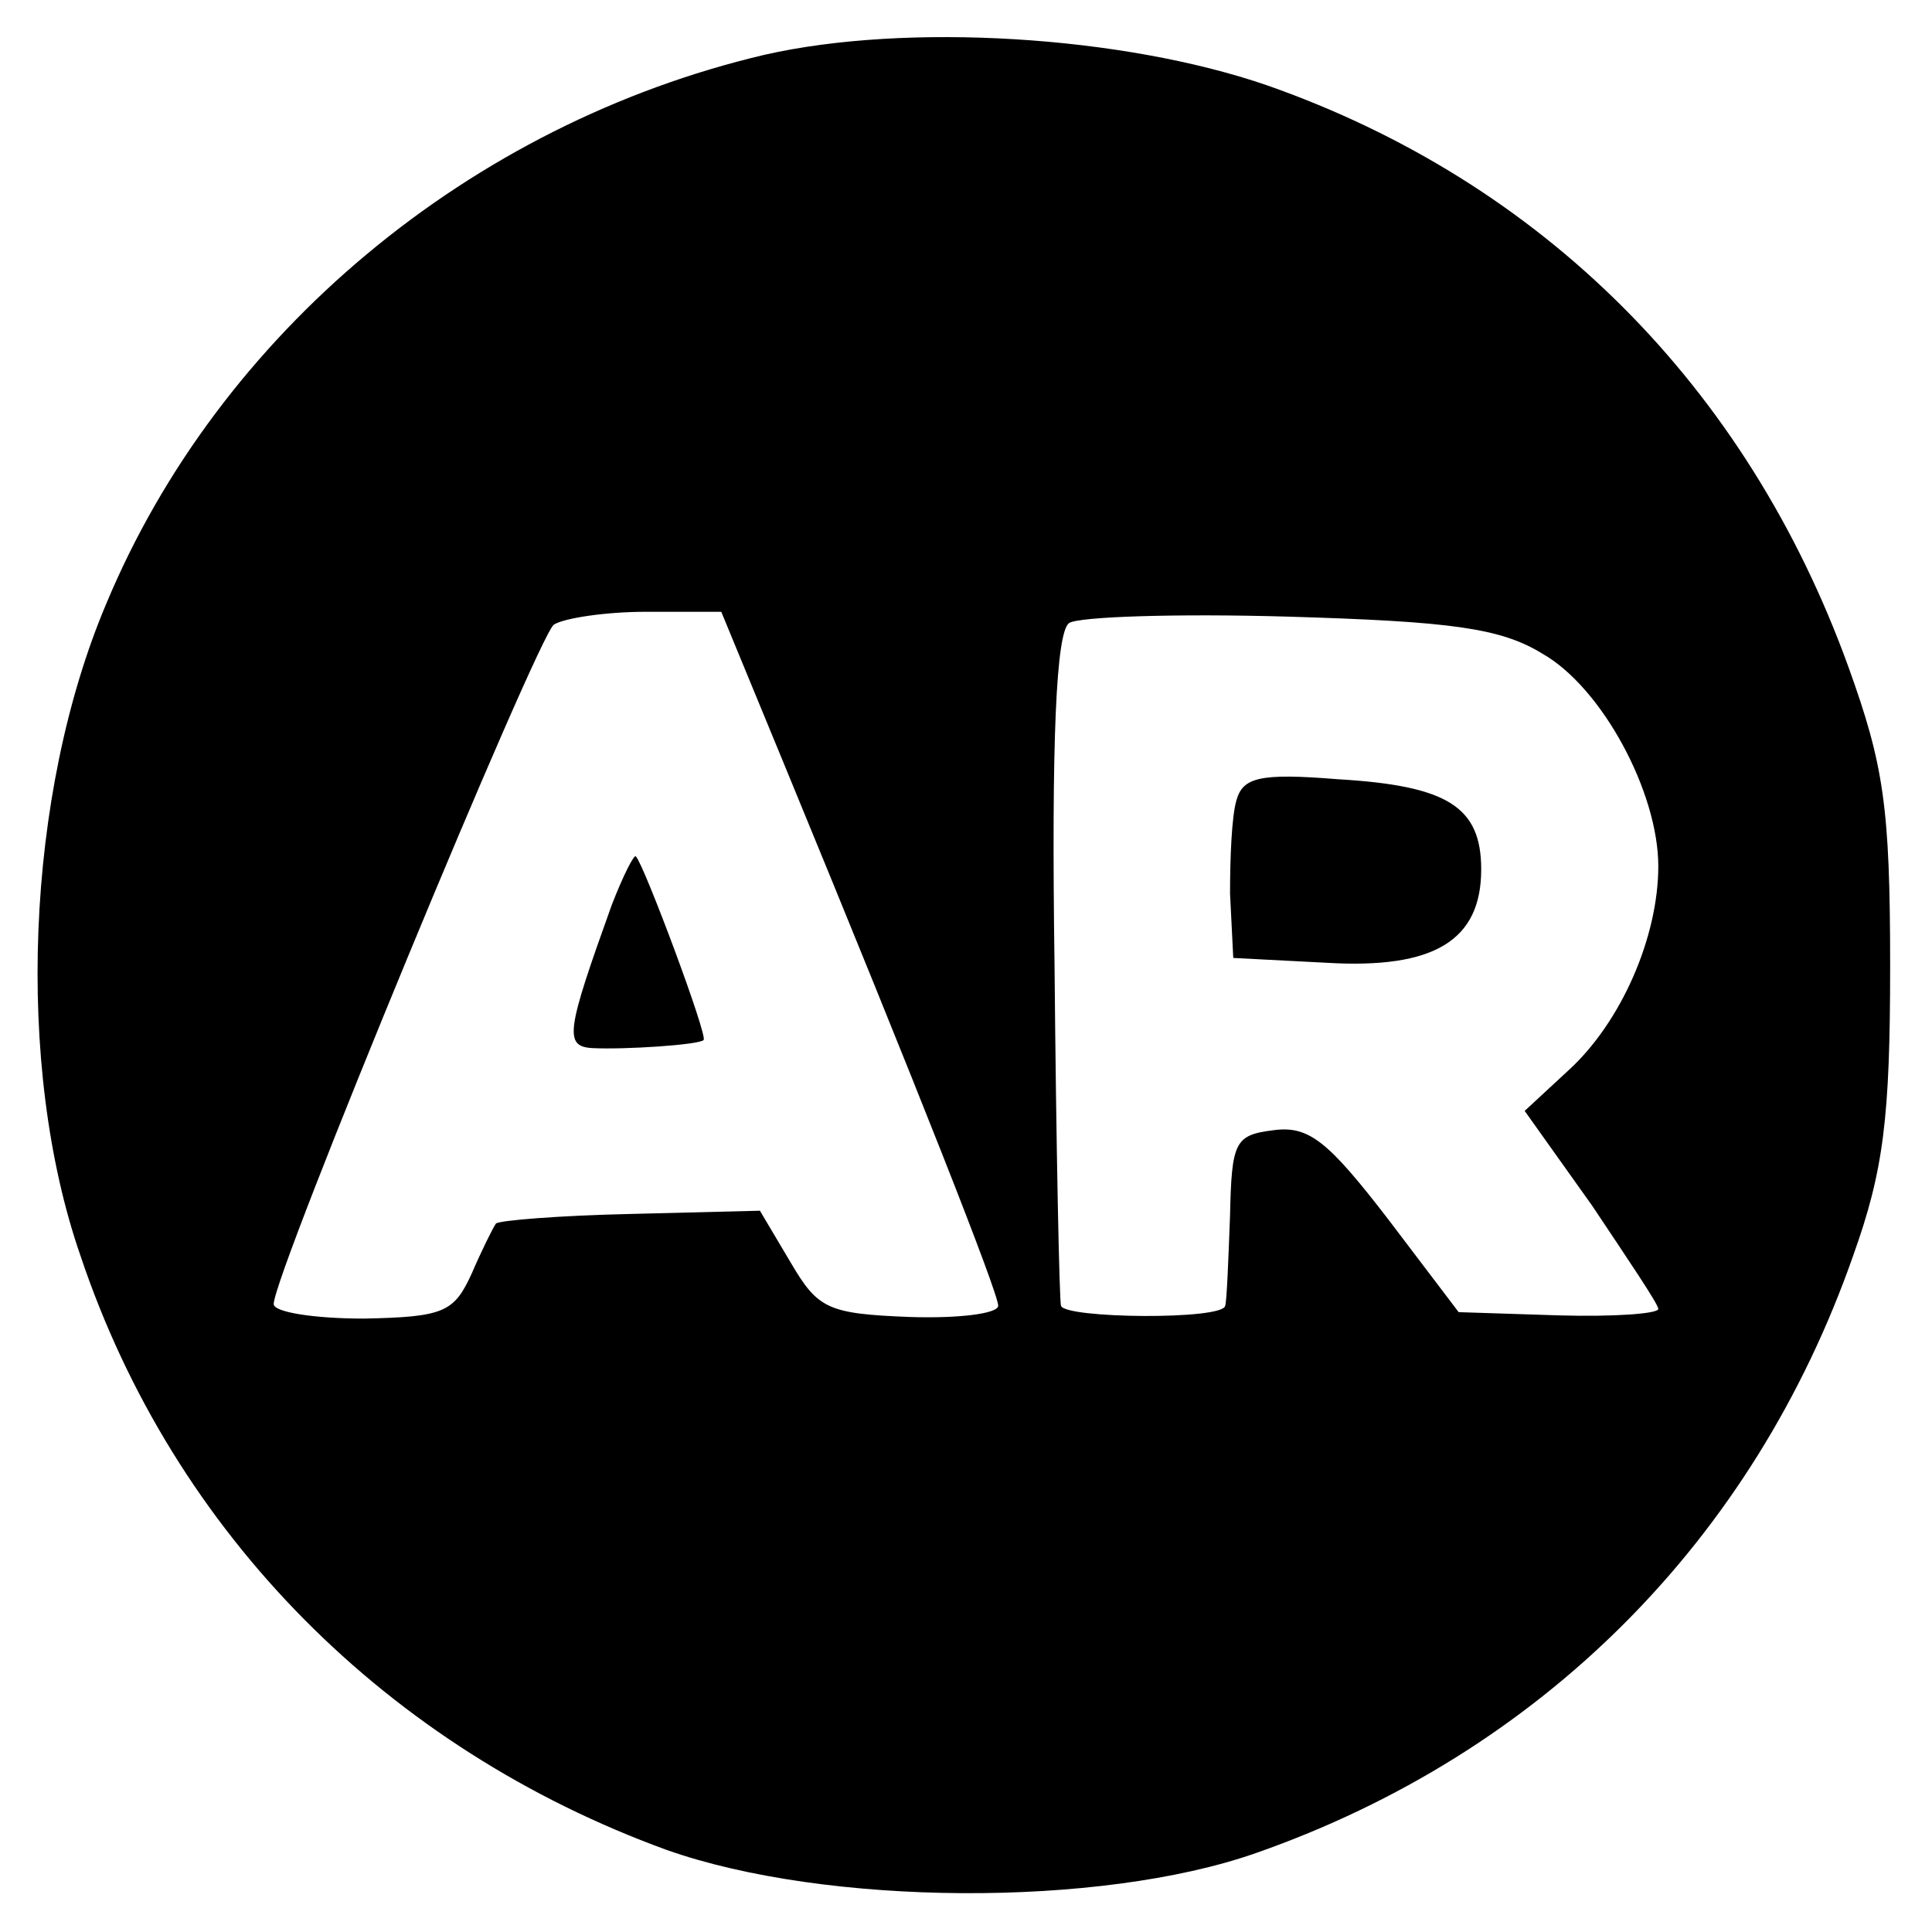
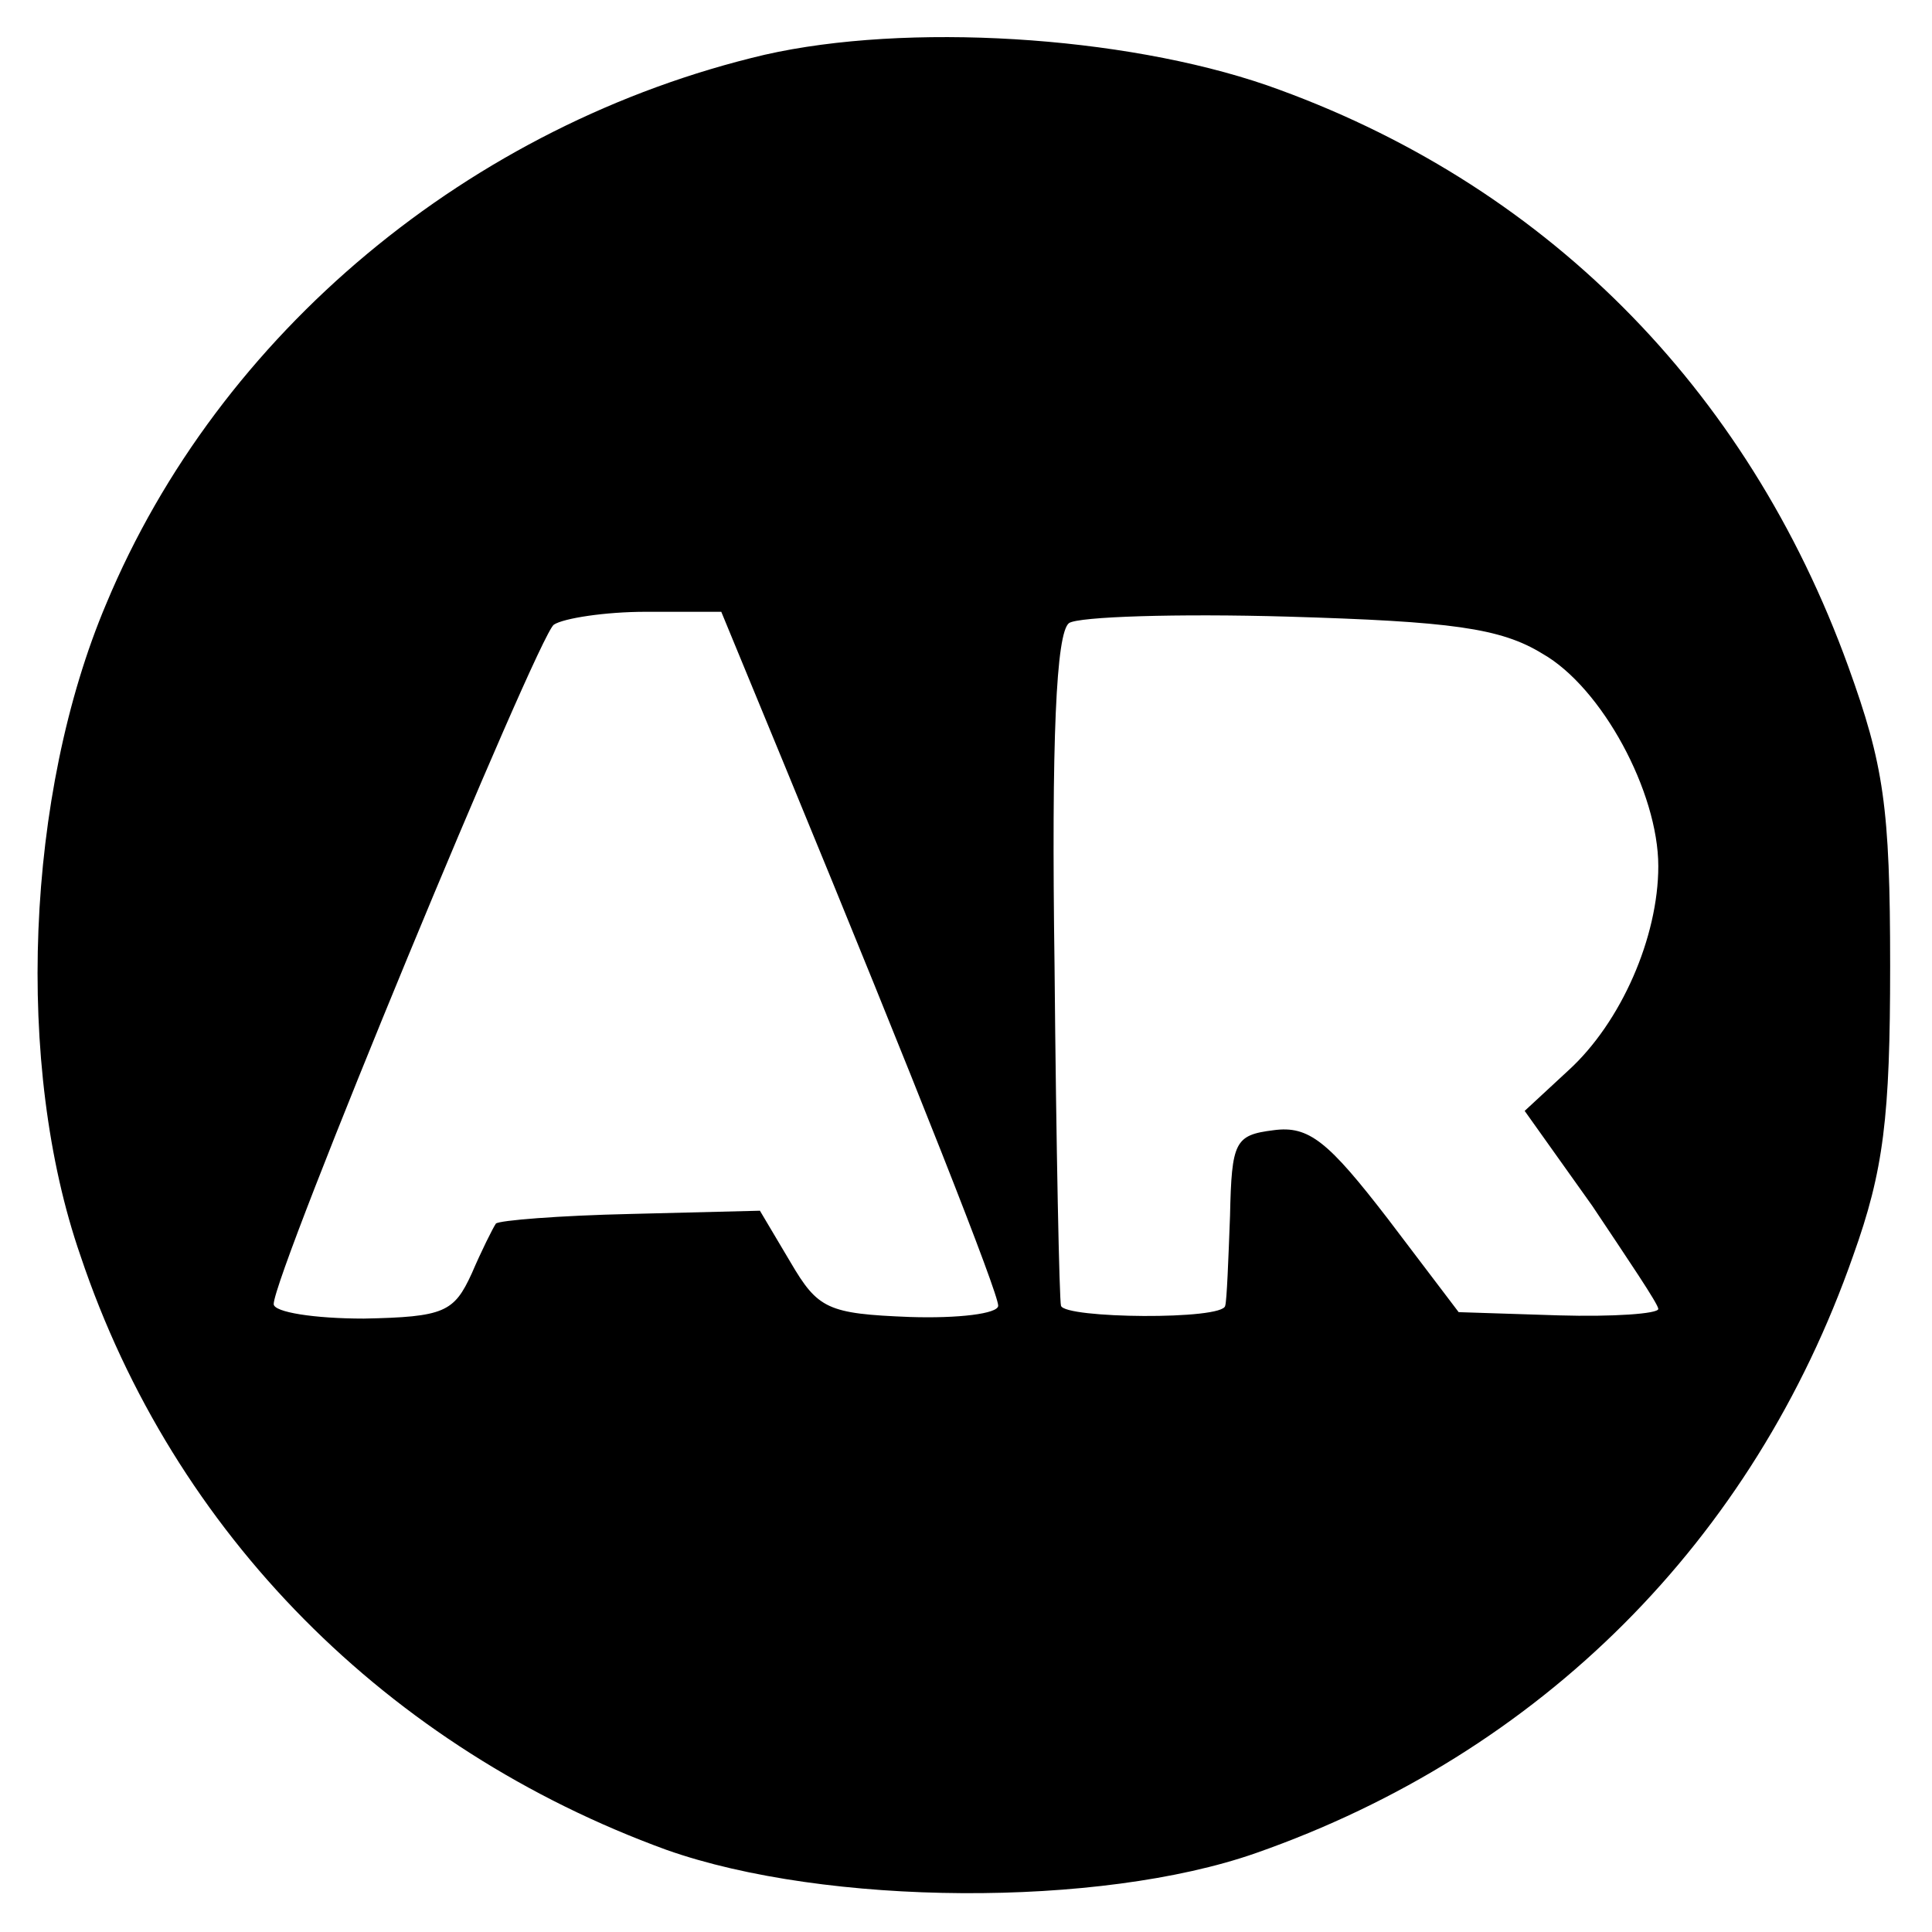
<svg xmlns="http://www.w3.org/2000/svg" version="1.0" width="120pt" height="120pt" viewBox="0 0 120 120" preserveAspectRatio="xMidYMid meet">
  <g transform="translate(0,120) scale(0.1,-0.1)" fill="#000000" stroke="none">
    <path d="M475 1166 c-183 -43 -339 -173 -409 -341 -50 -118 -57 -287 -16 -405 58 -173 191 -306 364 -369 99 -35 269 -36 366 -2 177 62 309 194 371 371 19 53 23 86 23 180 0 99 -4 125 -26 186 -63 174 -190 301 -361 361 -90 31 -224 39 -312 19z m13 -443 c82 -199 132 -326 132 -334 0 -5 -25 -8 -55 -7 -51 2 -57 5 -74 34 l-19 32 -80 -2 c-45 -1 -82 -4 -84 -6 -2 -3 -9 -17 -15 -31 -11 -24 -17 -27 -67 -28 -31 0 -56 4 -56 9 0 19 164 415 174 422 6 4 32 8 57 8 l47 0 40 -97z m470 71 c37 -21 72 -86 72 -132 0 -44 -23 -97 -56 -127 l-27 -25 42 -59 c22 -33 41 -61 41 -64 0 -3 -28 -5 -62 -4 l-62 2 -44 58 c-37 48 -49 58 -71 55 -24 -3 -26 -7 -27 -53 -1 -27 -2 -53 -3 -56 -1 -9 -100 -8 -102 0 -1 3 -3 98 -4 211 -2 141 1 207 9 213 6 4 67 6 136 4 101 -3 132 -7 158 -23z" />
-     <path d="M380 638 c-28 -78 -30 -88 -12 -89 20 -1 66 2 69 5 3 2 -37 109 -42 114 -1 2 -8 -12 -15 -30z" />
-     <path d="M768 703 c-3 -10 -4 -36 -4 -58 l2 -40 58 -3 c67 -4 96 14 96 58 0 39 -21 52 -89 56 -49 4 -59 1 -63 -13z" />
  </g>
</svg>